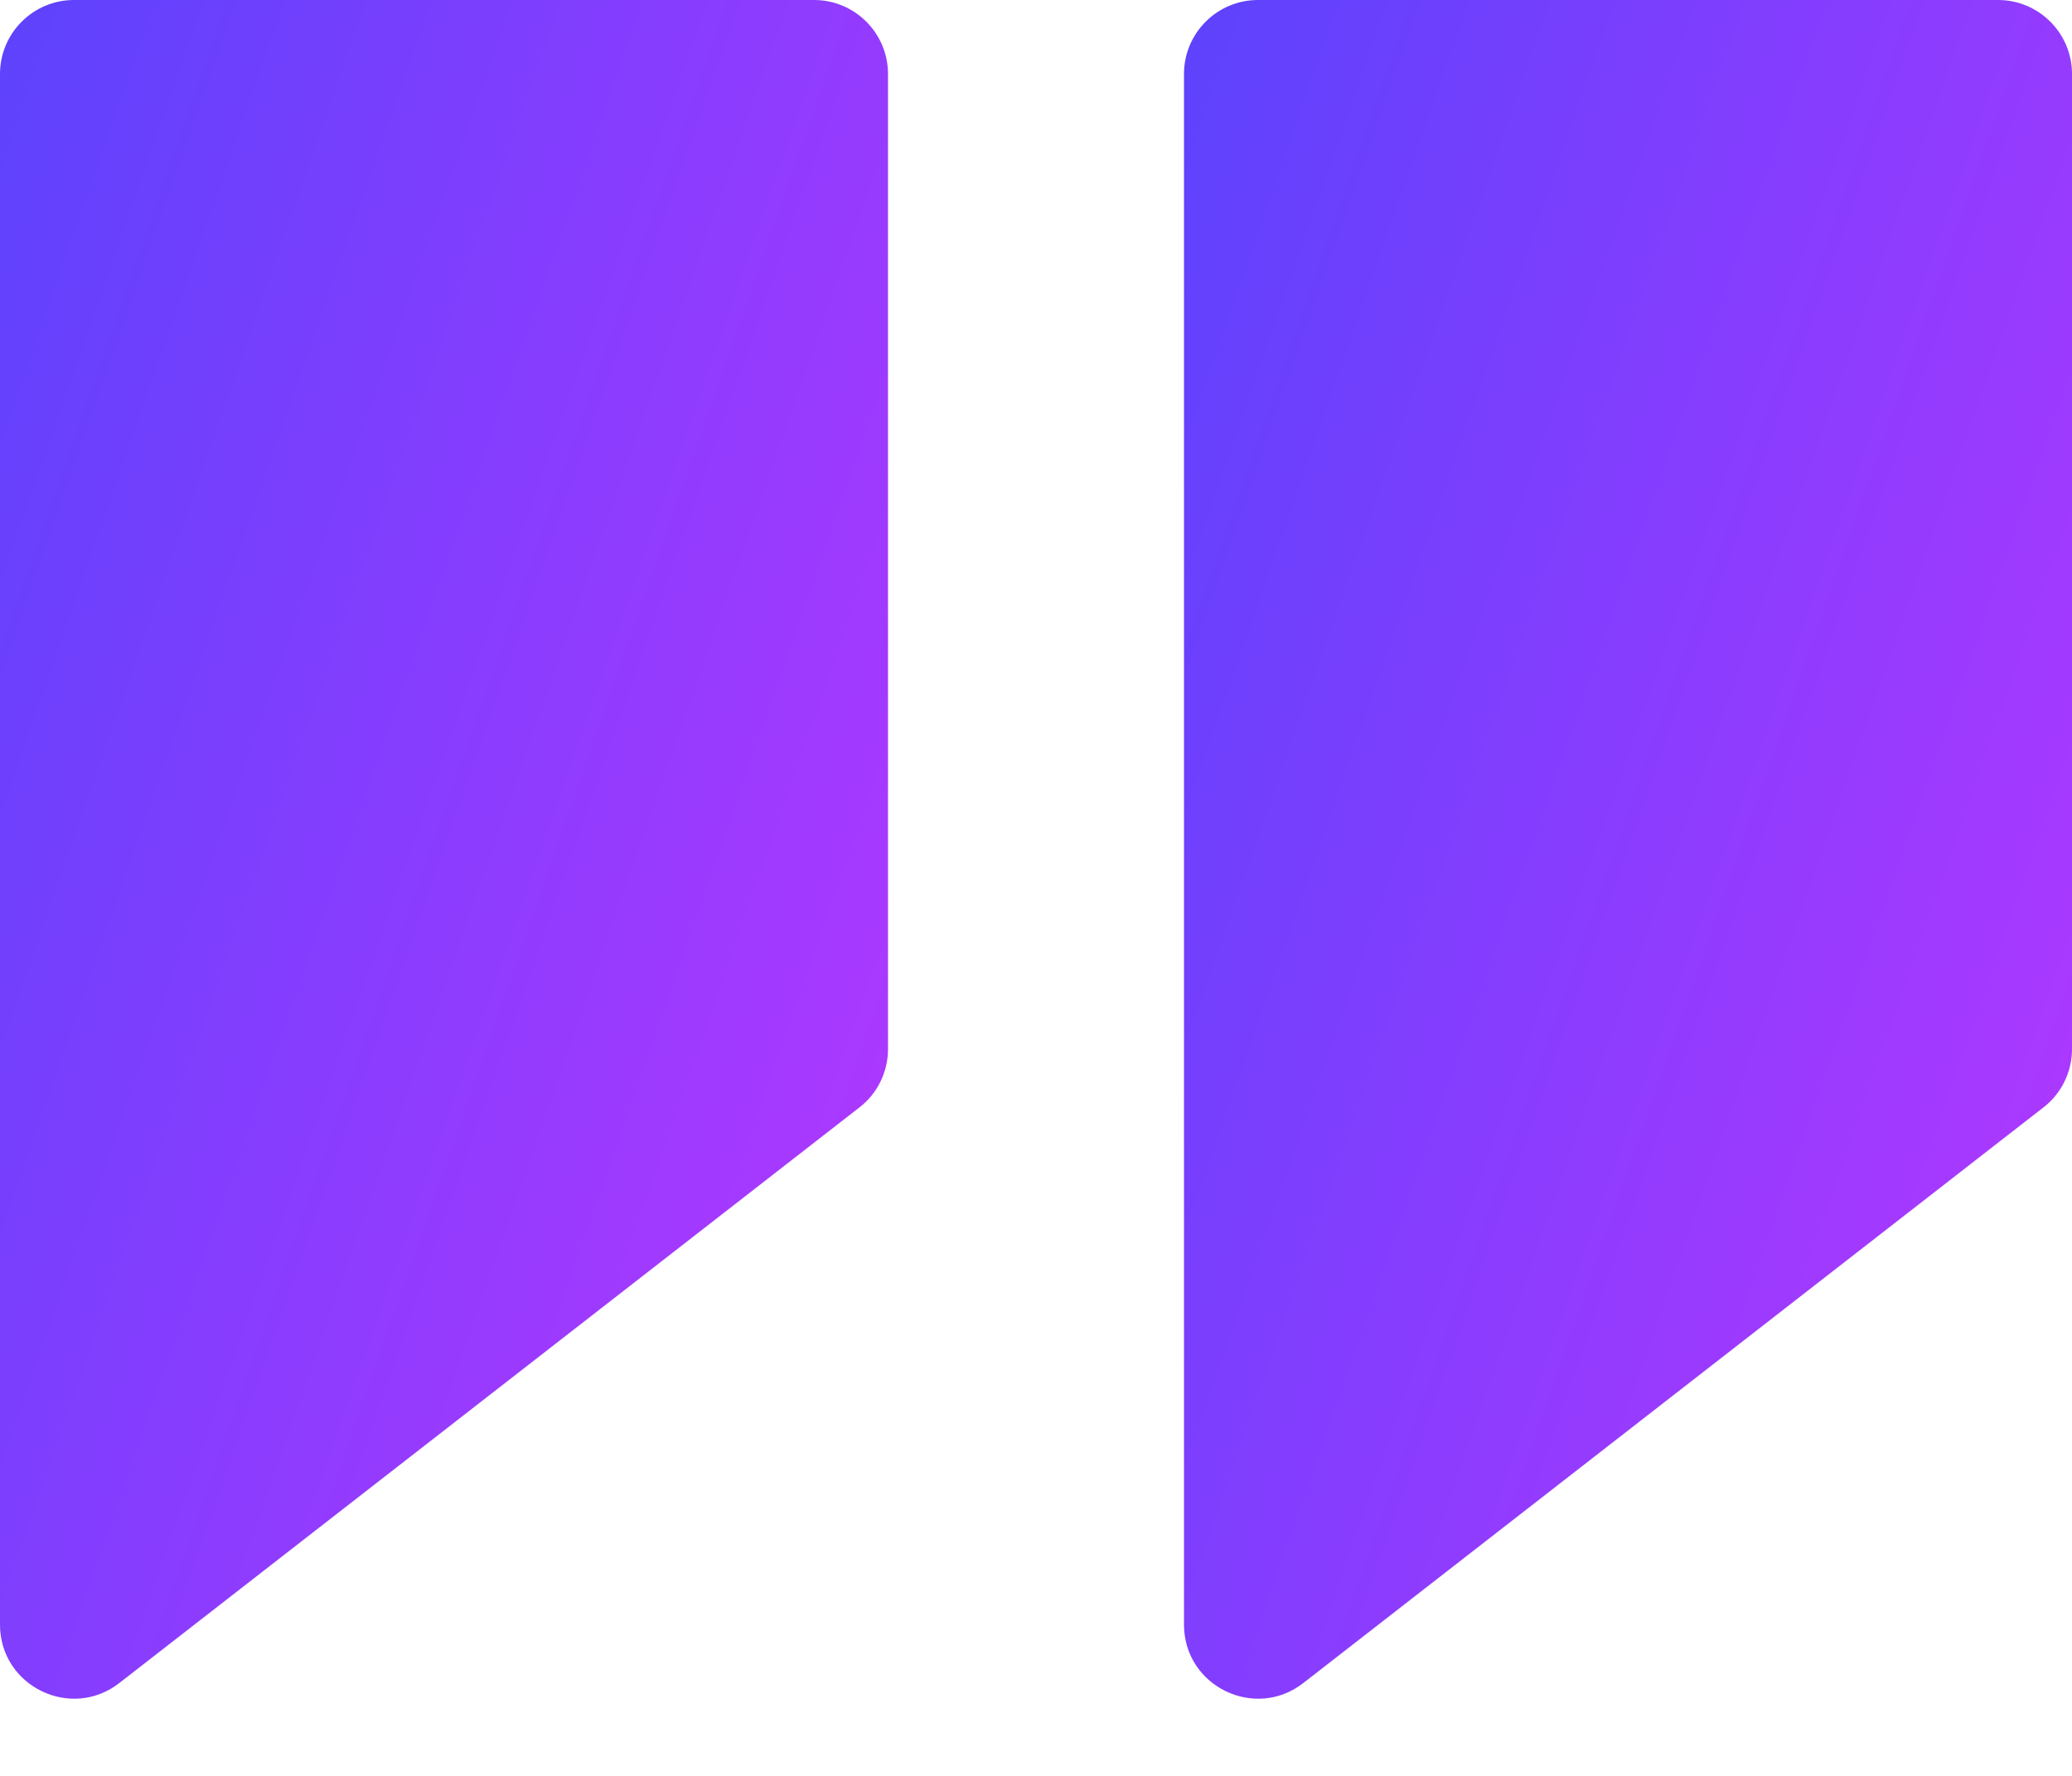
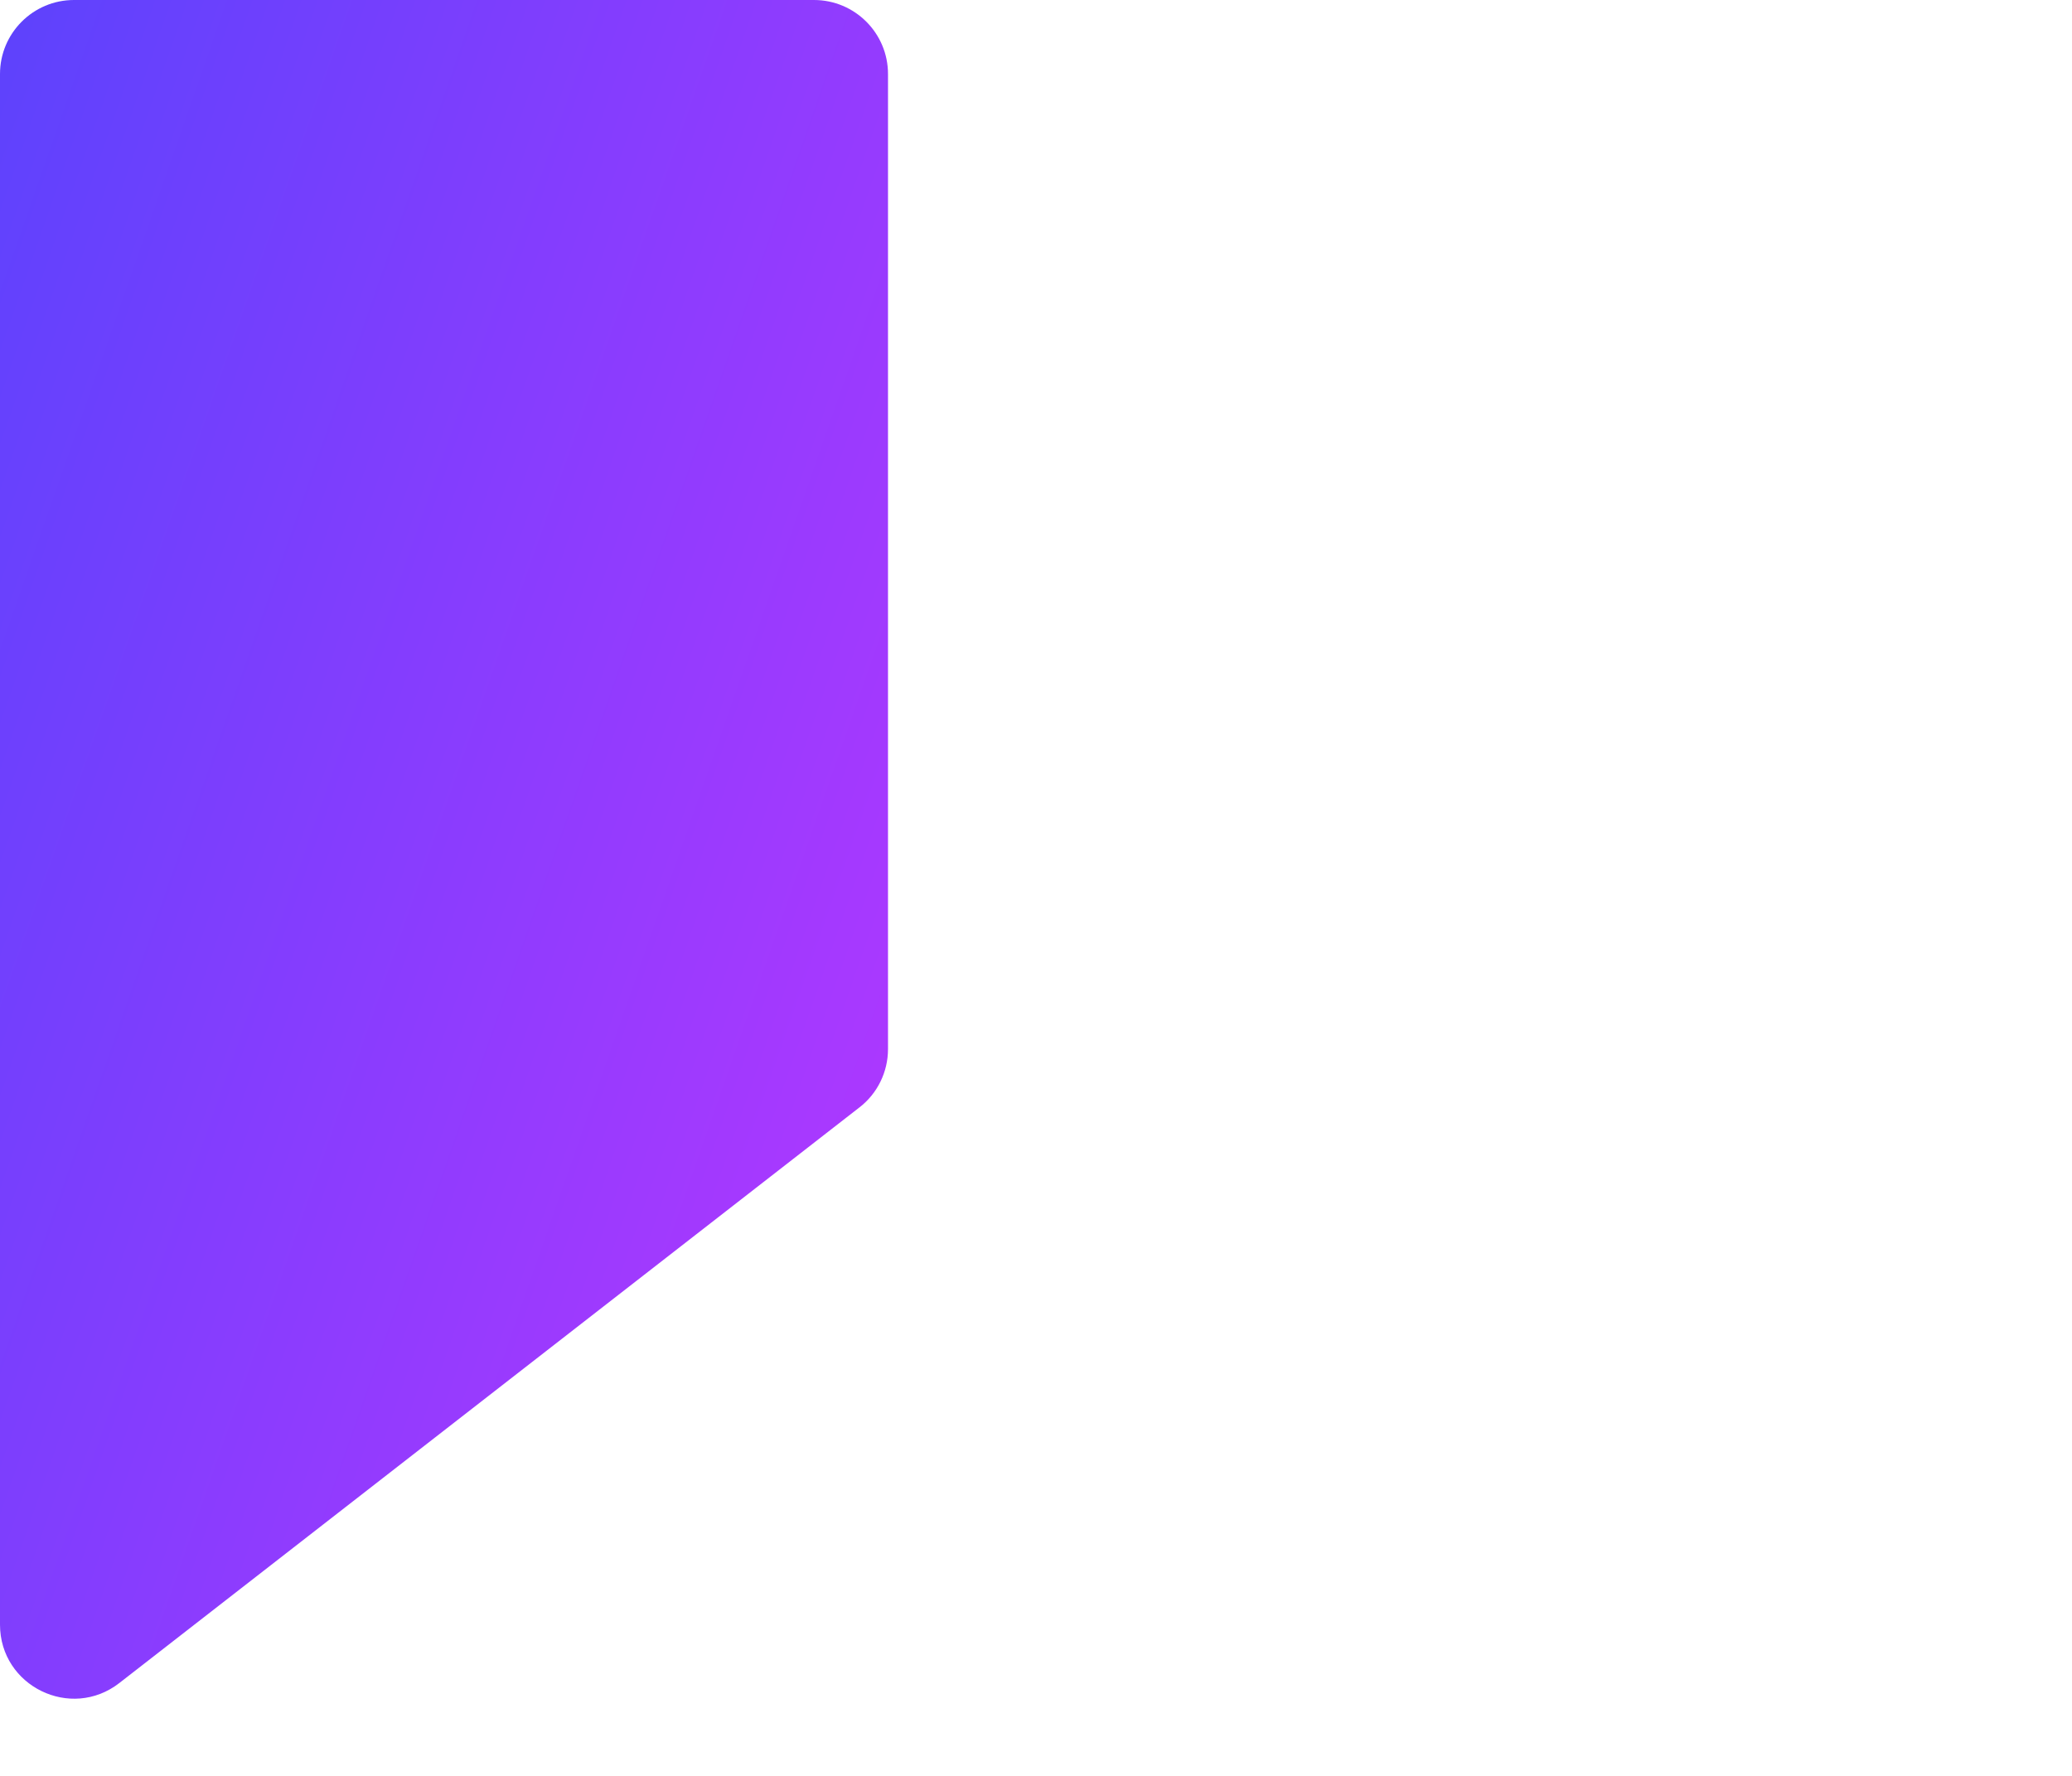
<svg xmlns="http://www.w3.org/2000/svg" width="14" height="12" viewBox="0 0 14 12" fill="none">
  <path d="M5.5 0H0.5C0.224 0 0 0.224 0 0.5V10.978C0 11.394 0.479 11.628 0.807 11.372L5.807 7.483C5.929 7.389 6 7.243 6 7.089V0.5C6 0.224 5.776 0 5.5 0Z" fill="url(#paint0_linear_20_7595)" />
-   <path d="M13.5 0H8.5C8.224 0 8 0.224 8 0.5V10.978C8 11.394 8.479 11.628 8.807 11.372L13.807 7.483C13.929 7.389 14 7.243 14 7.089V0.5C14 0.224 13.776 0 13.5 0Z" fill="url(#paint1_linear_20_7595)" />
  <defs>
    <linearGradient id="paint0_linear_20_7595" x1="-0.375" y1="-3" x2="9.415" y2="0.419" gradientUnits="userSpaceOnUse">
      <stop stop-color="#5044FC" />
      <stop offset="1" stop-color="#B437FF" />
    </linearGradient>
    <linearGradient id="paint1_linear_20_7595" x1="7.625" y1="-3" x2="17.415" y2="0.419" gradientUnits="userSpaceOnUse">
      <stop stop-color="#5044FC" />
      <stop offset="1" stop-color="#B437FF" />
    </linearGradient>
  </defs>
</svg>